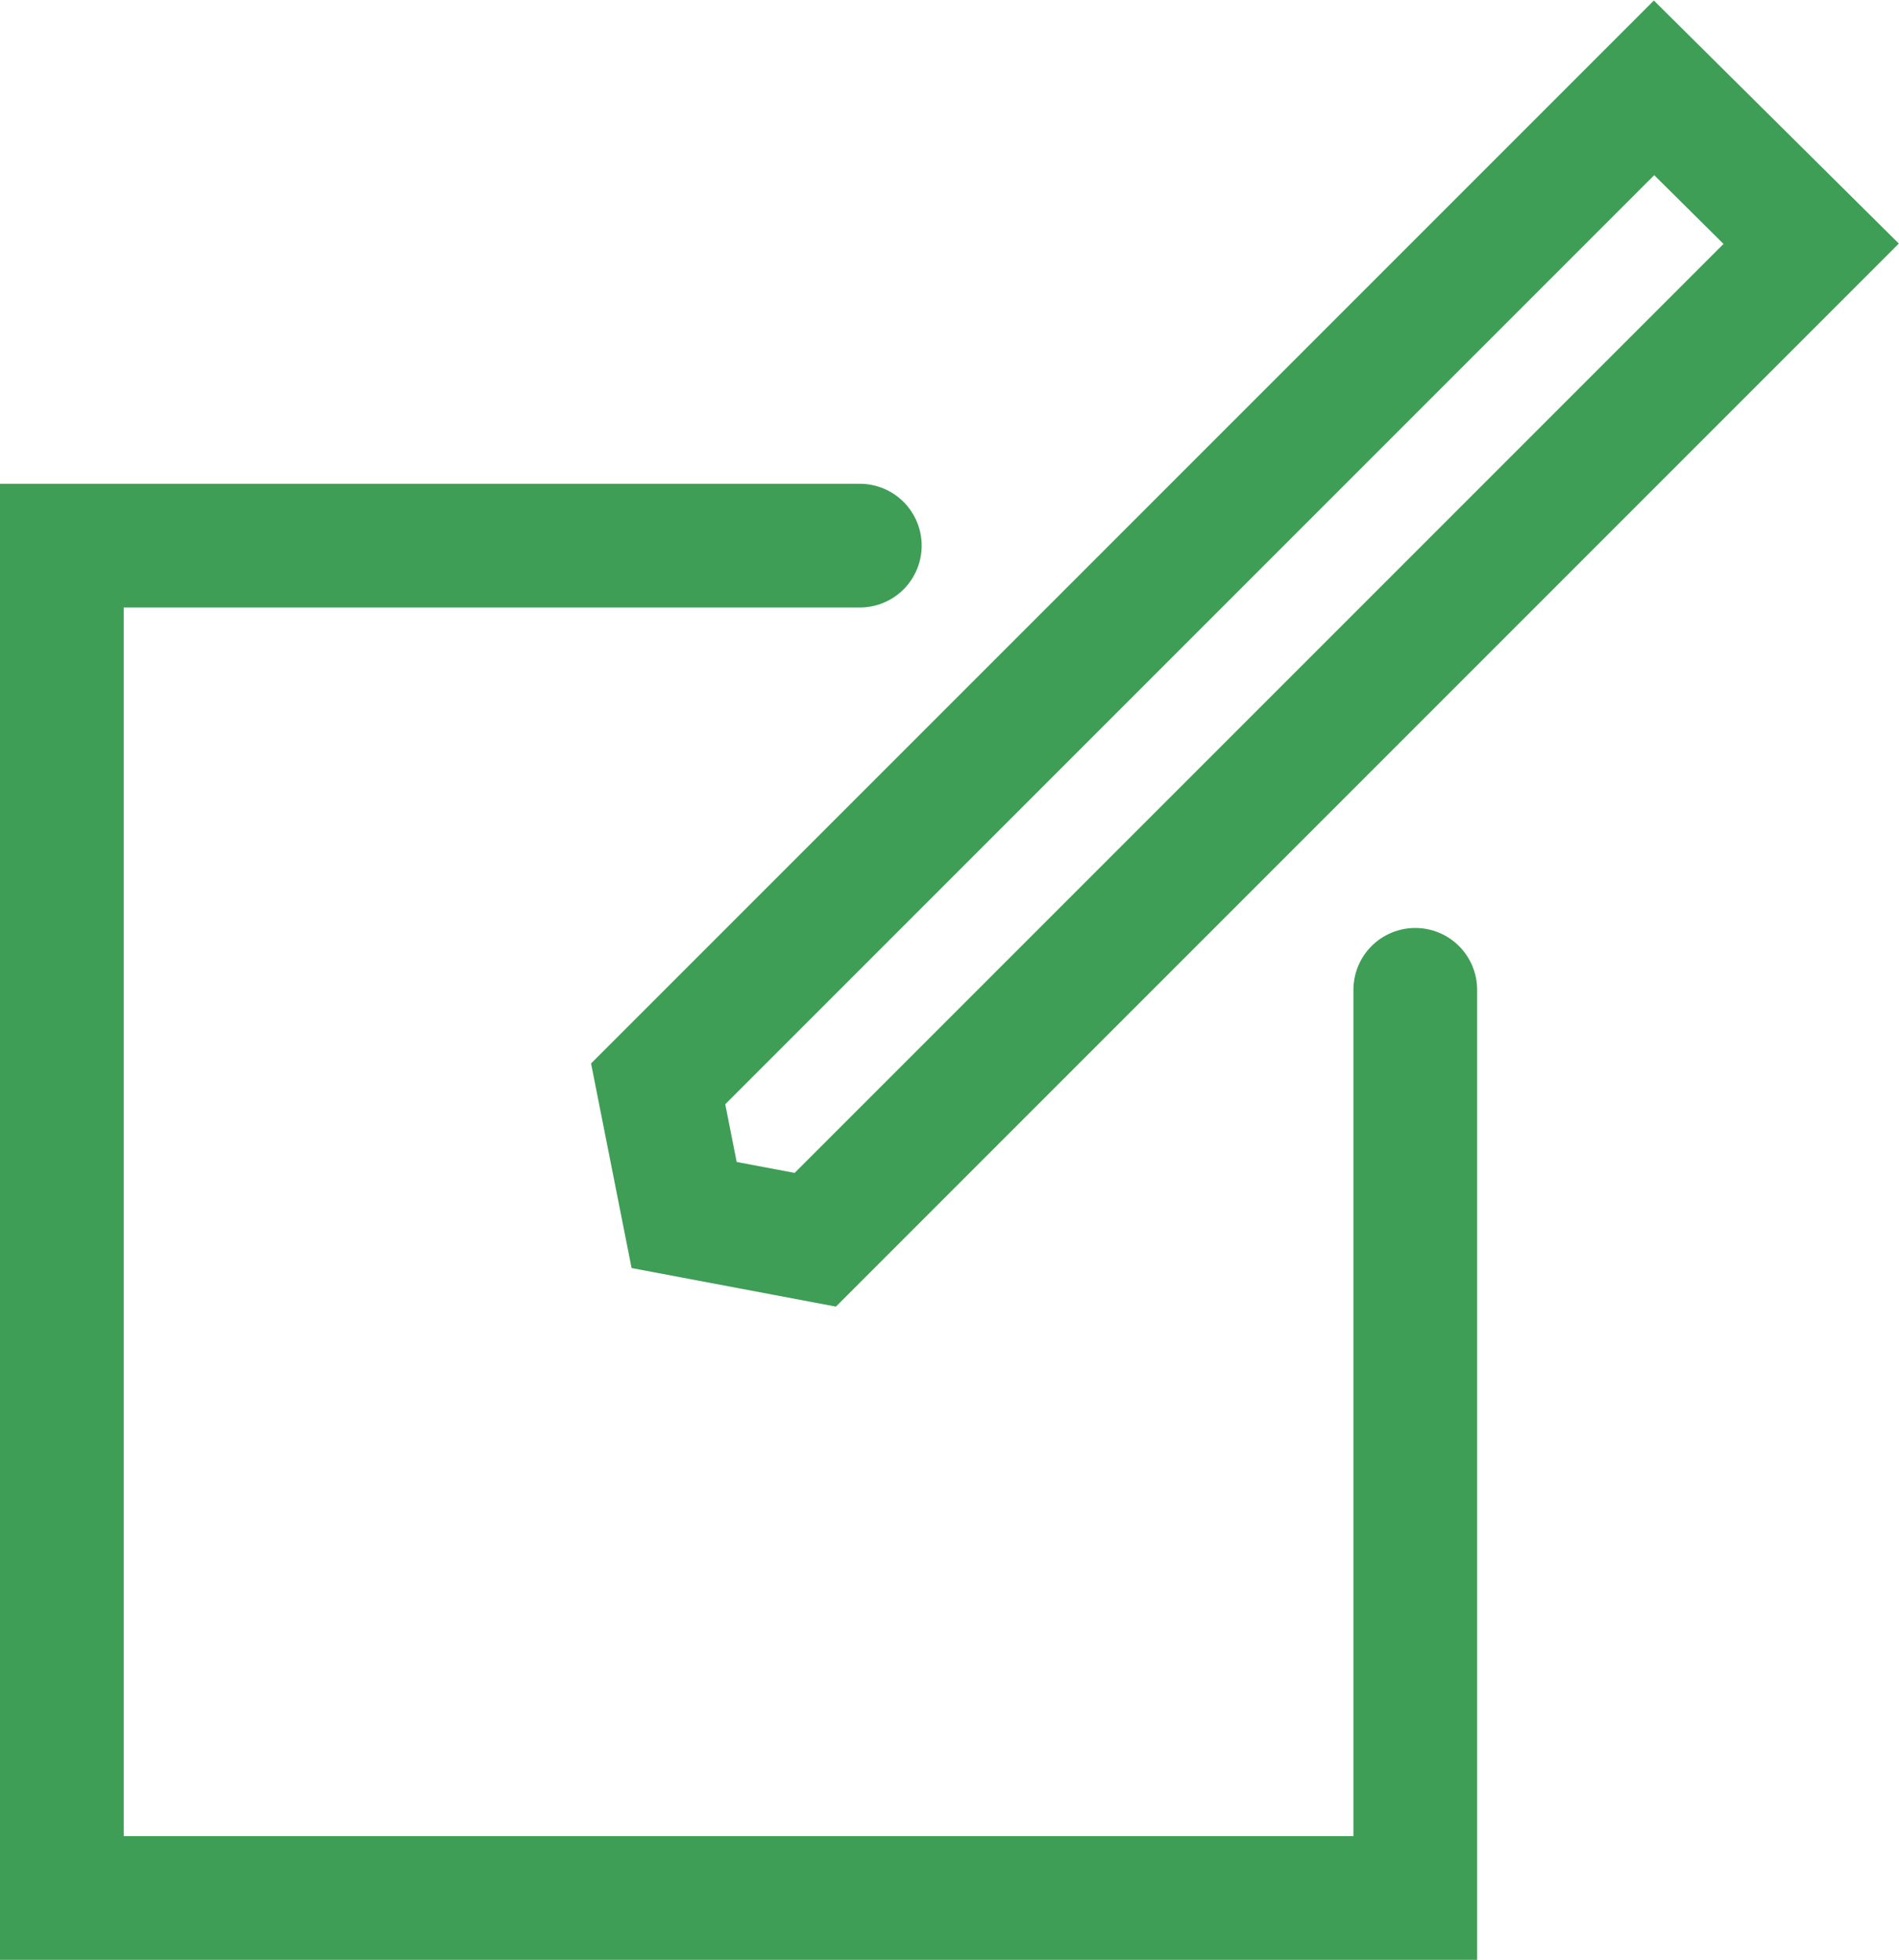
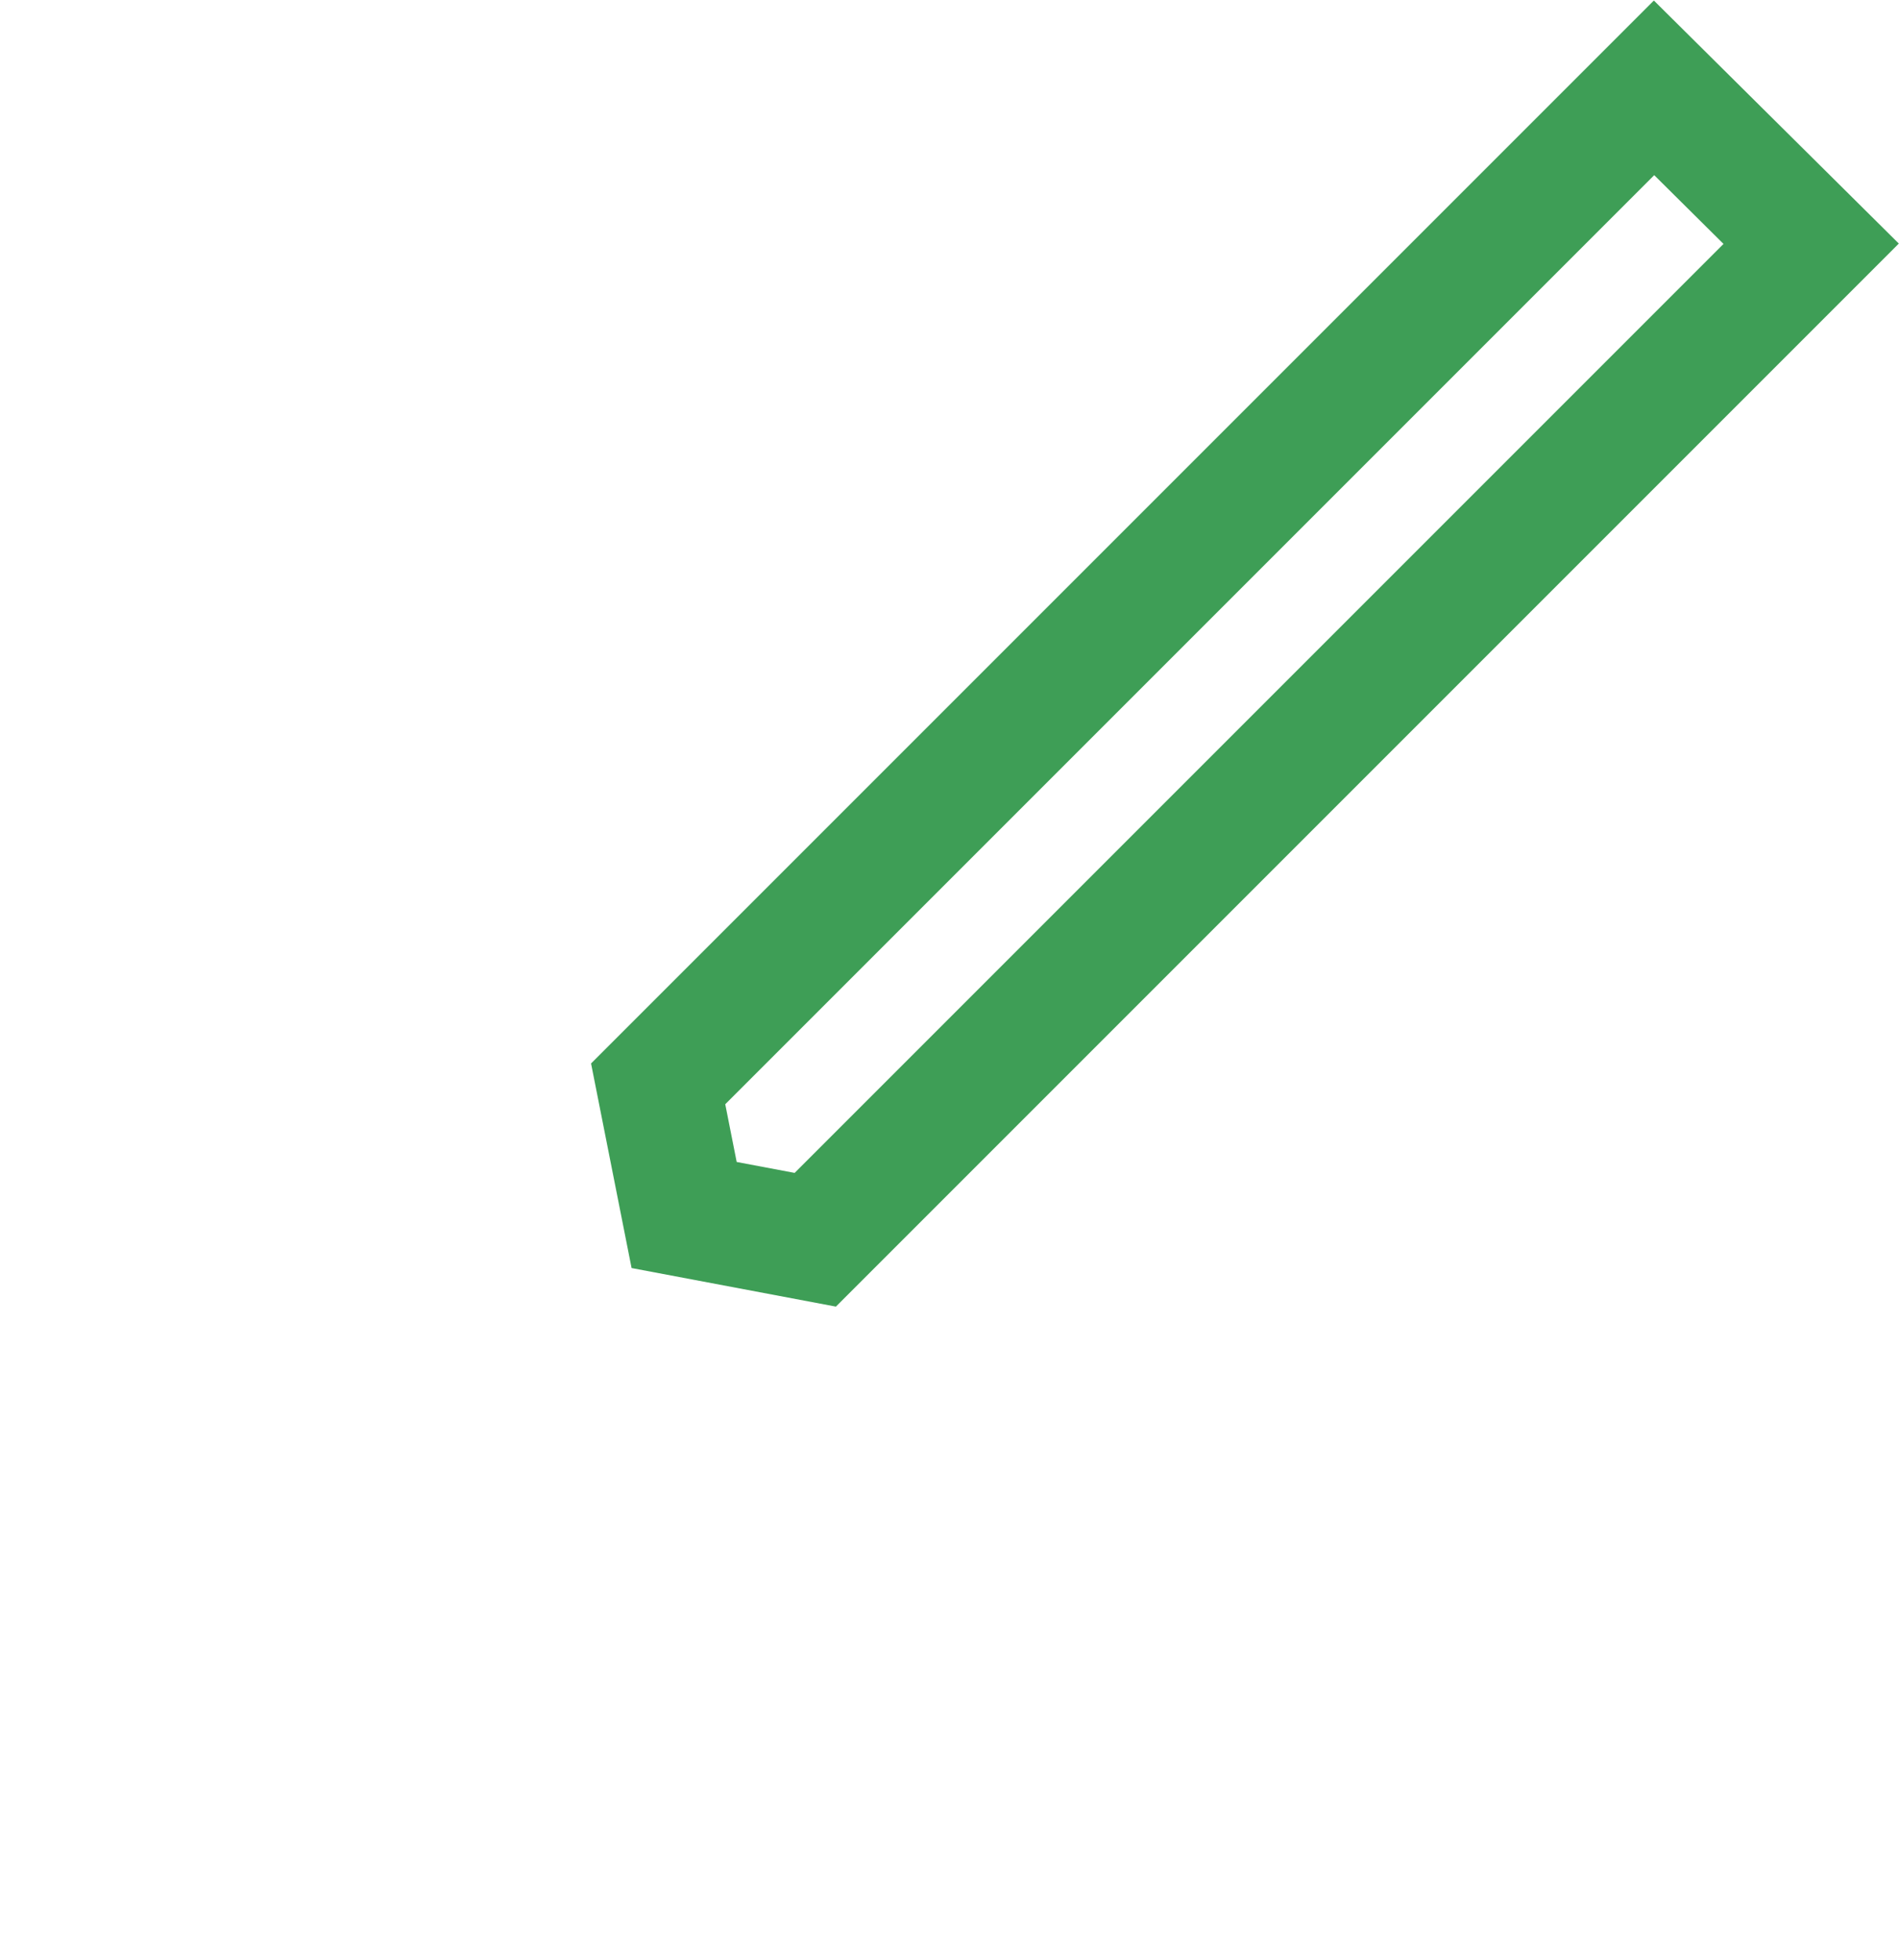
<svg xmlns="http://www.w3.org/2000/svg" width="15.35" height="15.84" viewBox="0 0 15.35 15.84">
  <defs>
    <style>.cls-1{fill:none;stroke:#3e9e56;stroke-linecap:round;}</style>
  </defs>
  <g id="Livello_2" data-name="Livello 2">
    <g id="Livello_1-2" data-name="Livello 1">
-       <polyline class="cls-1" points="11.44 8 11.44 15.34 0.5 15.34 0.5 4.41 6.95 4.41" />
      <polygon class="cls-1" points="14.64 1.97 6.59 10.02 5.53 9.82 5.32 8.76 13.37 0.71 14.64 1.97" />
    </g>
  </g>
</svg>